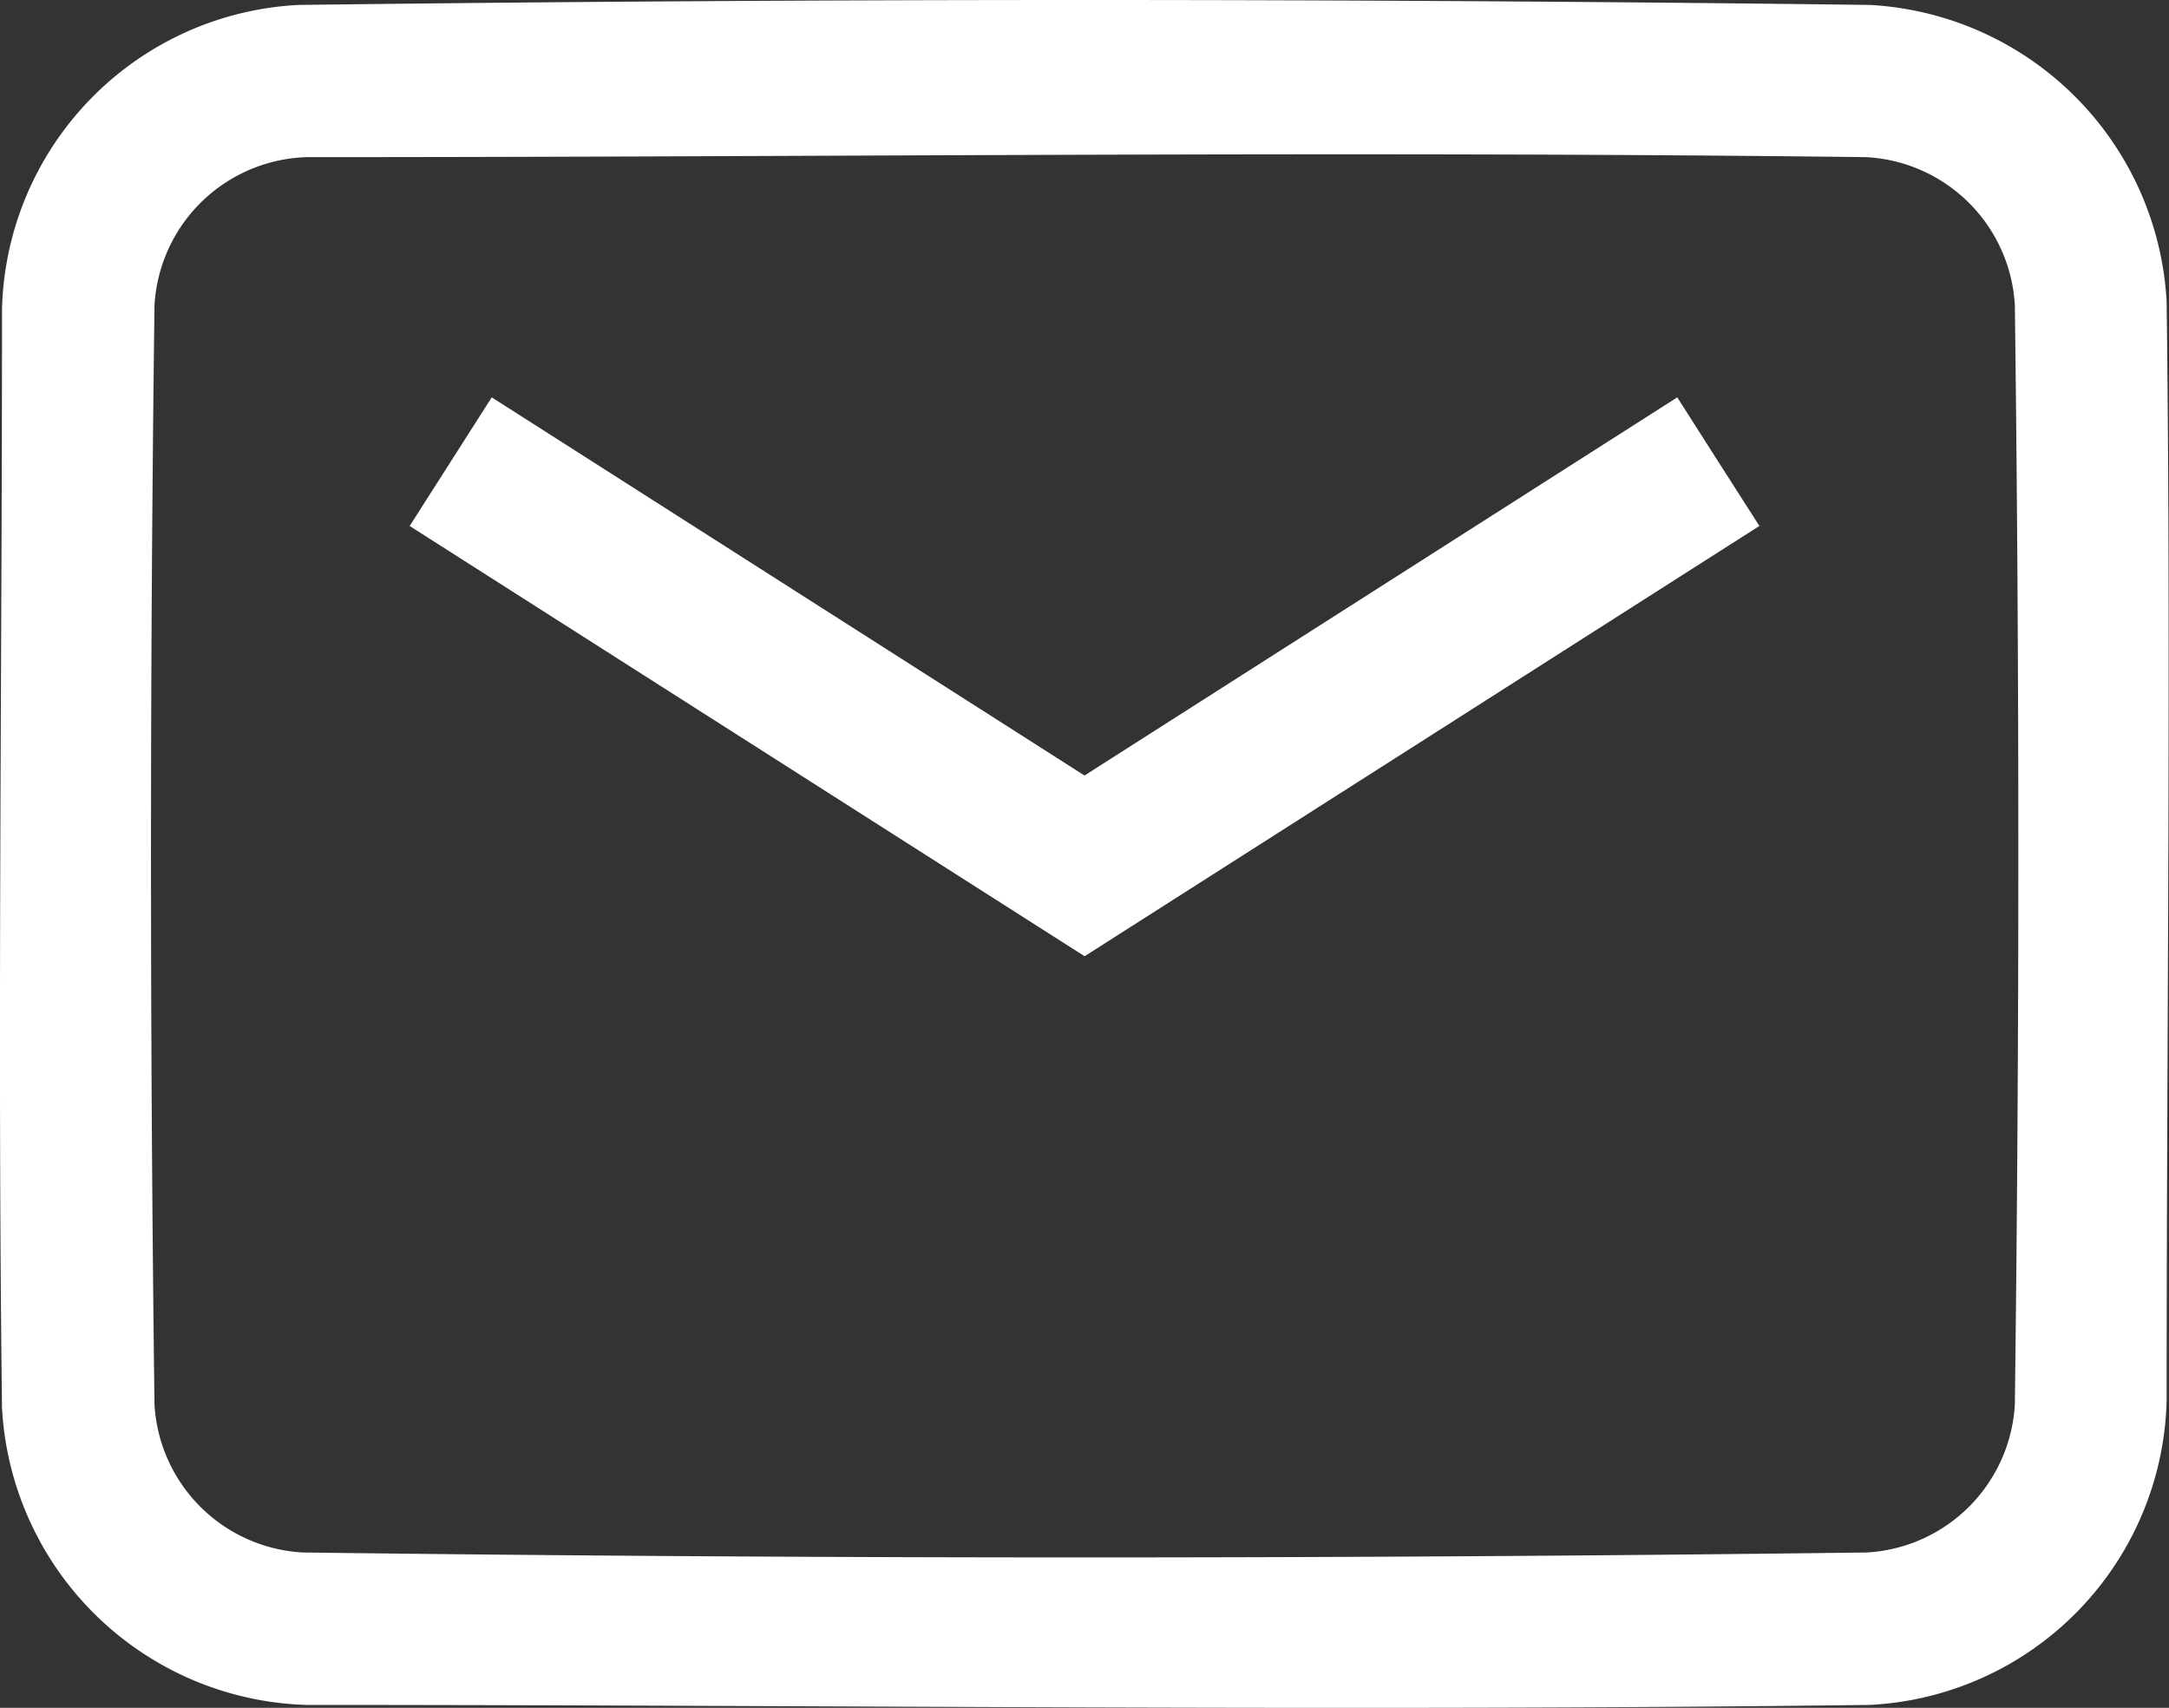
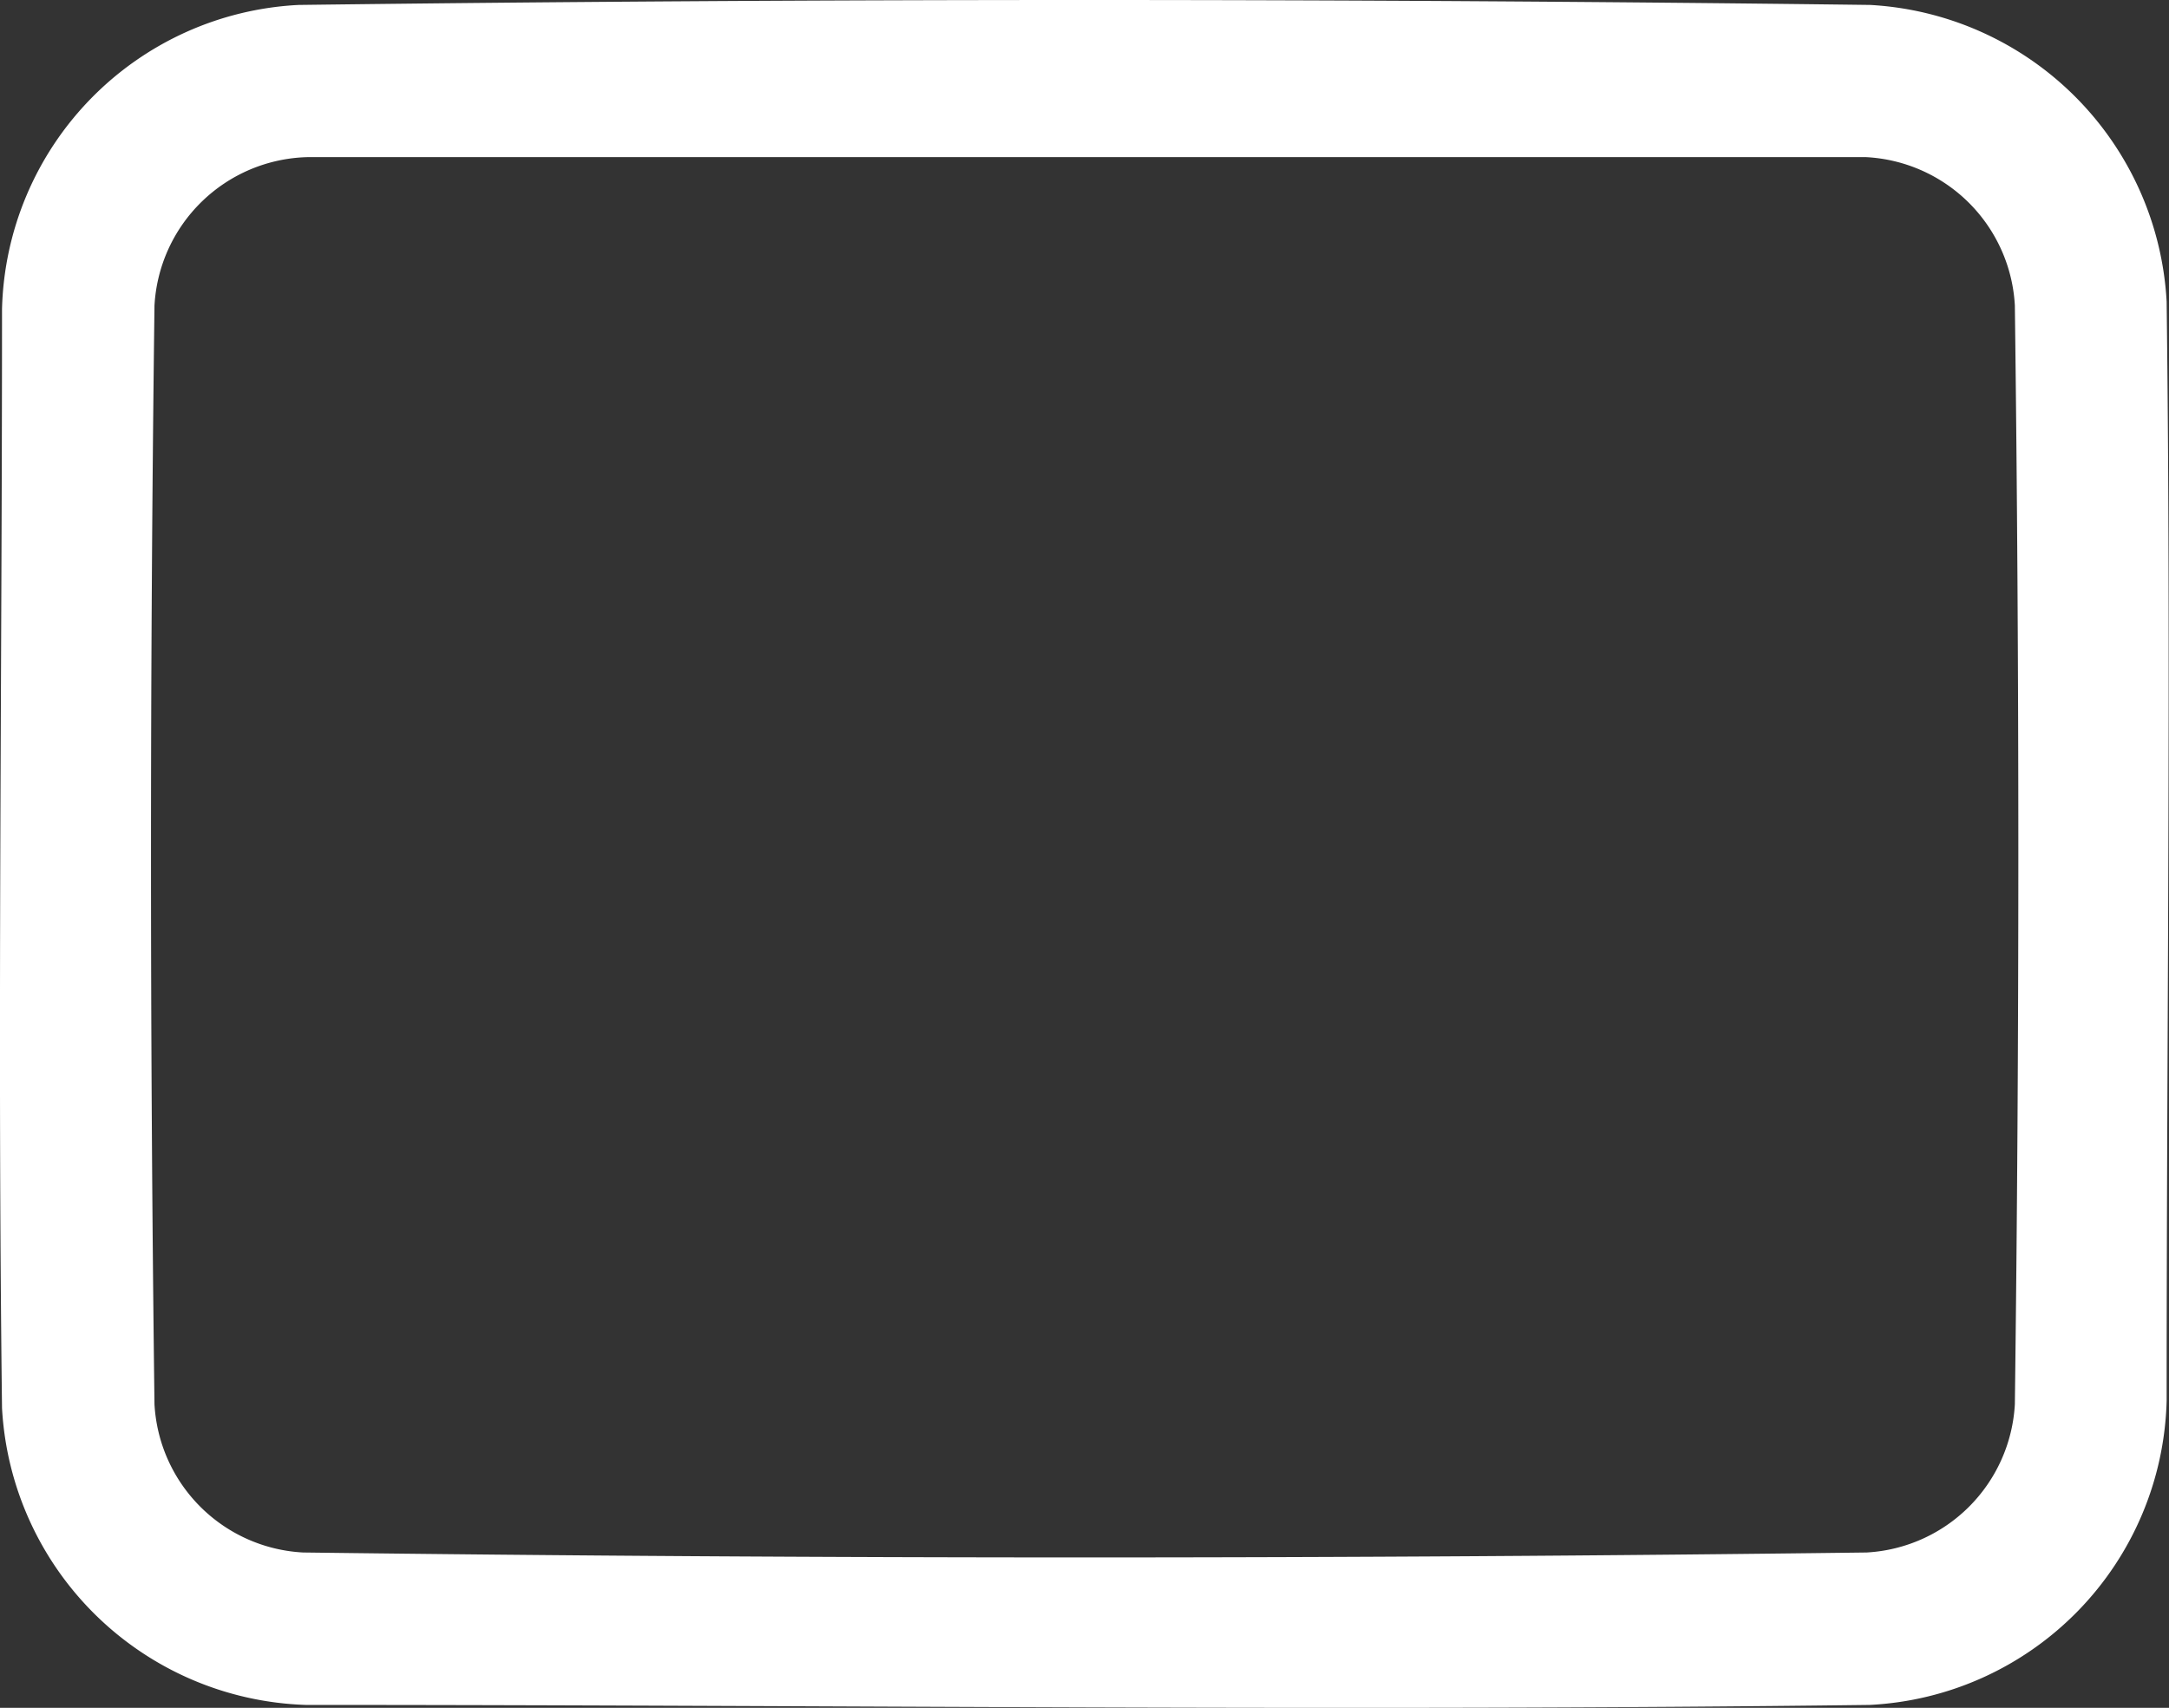
<svg xmlns="http://www.w3.org/2000/svg" width="19.32" height="15.215" viewBox="0 0 19.32 15.215">
  <rect x="0" y="0" width="19.32" height="15.215" fill="#333333" stroke="none" />
  <g transform="translate(-1006.962 -3919.872)">
-     <path d="M16.659.044A2.8,2.8,0,0,1,19.3,2.688c.041,3.263,0,6.527,0,9.791a2.785,2.785,0,0,1-2.644,2.71c-4.643.059-9.287,0-13.931,0A2.8,2.8,0,0,1,.019,12.545c-.041-3.264,0-6.528,0-9.792A2.783,2.783,0,0,1,2.661.044q7-.088,14,0ZM2.736,1.4A1.4,1.4,0,0,0,1.377,2.722q-.062,4.894,0,9.788A1.4,1.4,0,0,0,2.7,13.831q6.963.088,13.928,0a1.4,1.4,0,0,0,1.32-1.321q.062-4.894,0-9.788A1.4,1.4,0,0,0,16.624,1.4C12,1.343,7.365,1.4,2.737,1.4Z" transform="translate(1006.961 3919.872)" fill="#fff" />
-     <path d="M17.5,6.46l-6.01,3.833L5.478,6.46l.731-1.146,5.28,3.369,5.28-3.369c.244.382.486.764.731,1.145Z" transform="translate(1005.133 3918.098)" fill="#fff" />
+     <path d="M16.659.044A2.8,2.8,0,0,1,19.3,2.688c.041,3.263,0,6.527,0,9.791a2.785,2.785,0,0,1-2.644,2.71c-4.643.059-9.287,0-13.931,0A2.8,2.8,0,0,1,.019,12.545c-.041-3.264,0-6.528,0-9.792A2.783,2.783,0,0,1,2.661.044q7-.088,14,0ZM2.736,1.4A1.4,1.4,0,0,0,1.377,2.722q-.062,4.894,0,9.788A1.4,1.4,0,0,0,2.7,13.831q6.963.088,13.928,0a1.4,1.4,0,0,0,1.32-1.321q.062-4.894,0-9.788A1.4,1.4,0,0,0,16.624,1.4Z" transform="translate(1006.961 3919.872)" fill="#fff" />
  </g>
</svg>